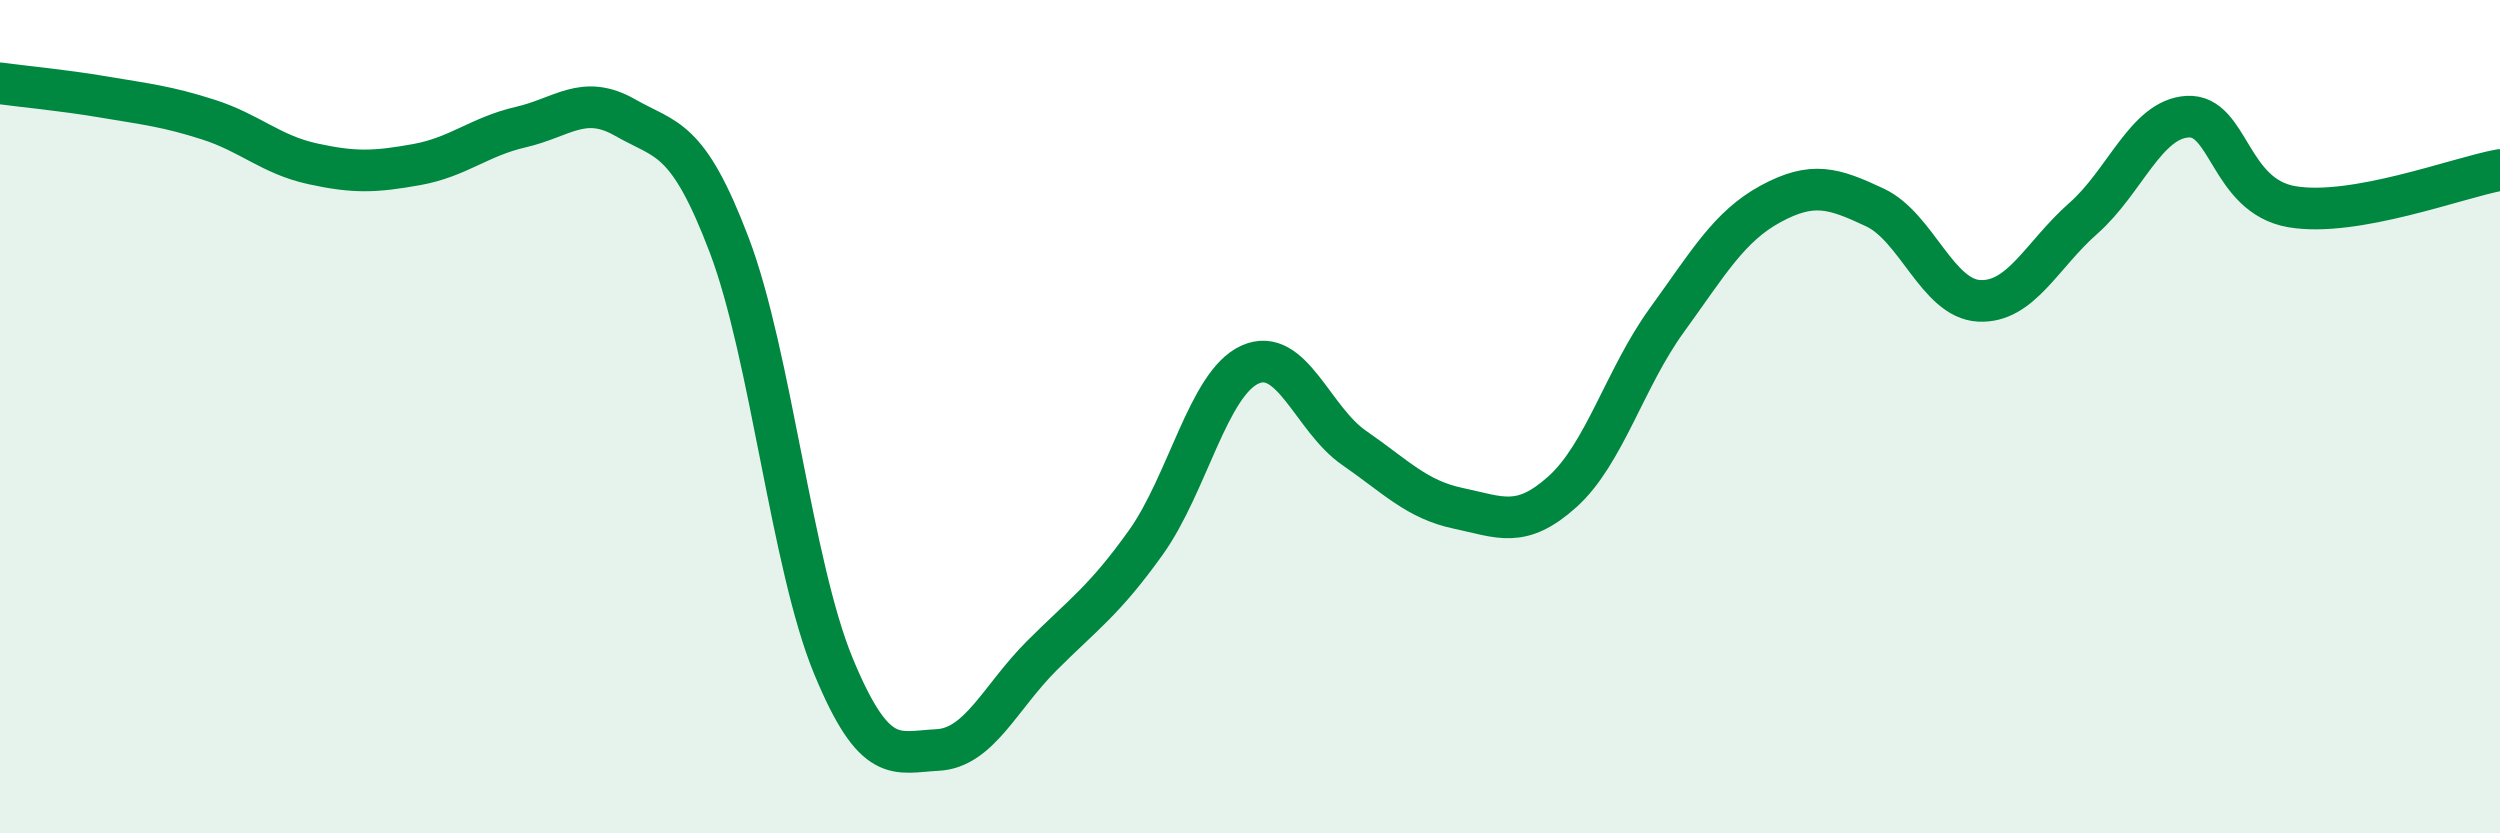
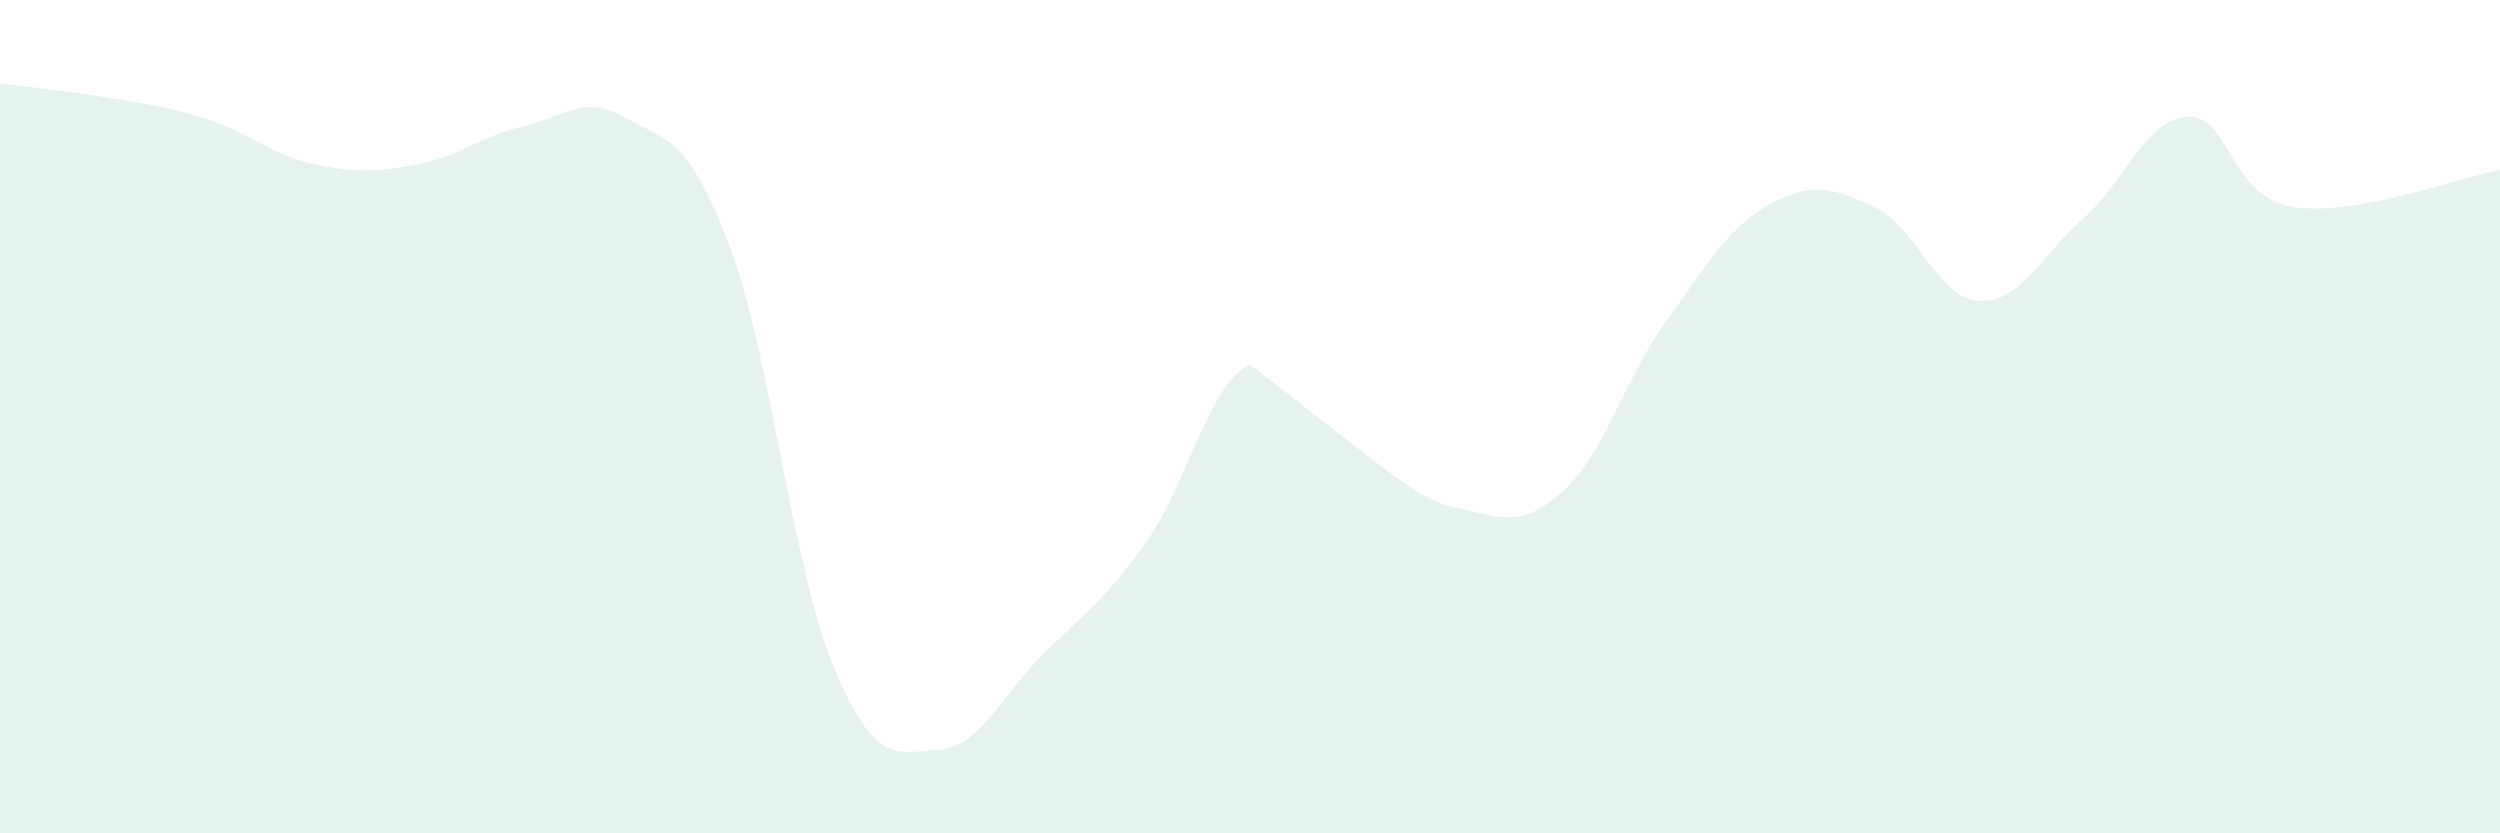
<svg xmlns="http://www.w3.org/2000/svg" width="60" height="20" viewBox="0 0 60 20">
-   <path d="M 0,2 C 0.5,2.07 1.5,2.16 2.5,2.33 C 3.5,2.5 4,2.55 5,2.87 C 6,3.19 6.5,3.71 7.5,3.93 C 8.5,4.15 9,4.13 10,3.95 C 11,3.77 11.5,3.28 12.5,3.05 C 13.5,2.82 14,2.25 15,2.82 C 16,3.39 16.5,3.25 17.5,5.88 C 18.5,8.51 19,13.56 20,15.98 C 21,18.4 21.5,18.05 22.5,18 C 23.5,17.95 24,16.74 25,15.74 C 26,14.74 26.5,14.42 27.5,13.02 C 28.5,11.62 29,9.2 30,8.75 C 31,8.3 31.5,10.06 32.5,10.75 C 33.5,11.44 34,11.99 35,12.2 C 36,12.41 36.5,12.7 37.5,11.8 C 38.5,10.9 39,9.07 40,7.69 C 41,6.31 41.5,5.43 42.5,4.89 C 43.5,4.35 44,4.51 45,4.98 C 46,5.45 46.5,7.17 47.5,7.22 C 48.5,7.27 49,6.12 50,5.24 C 51,4.36 51.5,2.86 52.5,2.8 C 53.5,2.74 53.5,4.7 55,4.96 C 56.5,5.22 59,4.26 60,4.08L60 20L0 20Z" fill="#008740" opacity="0.1" stroke-linecap="round" stroke-linejoin="round" />
-   <path d="M 0,2 C 0.5,2.07 1.5,2.16 2.5,2.33 C 3.5,2.5 4,2.55 5,2.87 C 6,3.19 6.5,3.71 7.5,3.93 C 8.5,4.15 9,4.13 10,3.95 C 11,3.77 11.5,3.28 12.5,3.05 C 13.5,2.82 14,2.25 15,2.82 C 16,3.39 16.5,3.25 17.5,5.88 C 18.5,8.51 19,13.56 20,15.98 C 21,18.4 21.5,18.05 22.5,18 C 23.5,17.95 24,16.74 25,15.74 C 26,14.74 26.5,14.42 27.5,13.02 C 28.5,11.62 29,9.2 30,8.75 C 31,8.3 31.5,10.06 32.5,10.75 C 33.5,11.44 34,11.99 35,12.2 C 36,12.41 36.5,12.7 37.5,11.8 C 38.5,10.9 39,9.07 40,7.69 C 41,6.31 41.5,5.43 42.5,4.89 C 43.5,4.35 44,4.51 45,4.98 C 46,5.45 46.5,7.17 47.5,7.22 C 48.5,7.27 49,6.12 50,5.24 C 51,4.36 51.5,2.86 52.5,2.8 C 53.5,2.74 53.5,4.7 55,4.96 C 56.5,5.22 59,4.26 60,4.08" stroke="#008740" stroke-width="1" fill="none" stroke-linecap="round" stroke-linejoin="round" />
+   <path d="M 0,2 C 0.5,2.07 1.5,2.16 2.5,2.33 C 3.5,2.5 4,2.55 5,2.87 C 6,3.19 6.5,3.71 7.5,3.93 C 8.5,4.15 9,4.13 10,3.95 C 11,3.77 11.5,3.28 12.5,3.05 C 13.5,2.82 14,2.25 15,2.82 C 16,3.39 16.5,3.25 17.5,5.88 C 18.5,8.51 19,13.56 20,15.98 C 21,18.4 21.5,18.05 22.5,18 C 23.5,17.95 24,16.74 25,15.74 C 26,14.74 26.5,14.42 27.5,13.02 C 28.5,11.62 29,9.2 30,8.75 C 33.5,11.44 34,11.99 35,12.2 C 36,12.41 36.5,12.7 37.5,11.8 C 38.5,10.9 39,9.07 40,7.69 C 41,6.31 41.5,5.43 42.5,4.89 C 43.5,4.35 44,4.51 45,4.98 C 46,5.45 46.5,7.17 47.5,7.22 C 48.5,7.27 49,6.12 50,5.24 C 51,4.36 51.5,2.86 52.5,2.8 C 53.5,2.74 53.5,4.7 55,4.96 C 56.5,5.22 59,4.26 60,4.08L60 20L0 20Z" fill="#008740" opacity="0.1" stroke-linecap="round" stroke-linejoin="round" />
</svg>